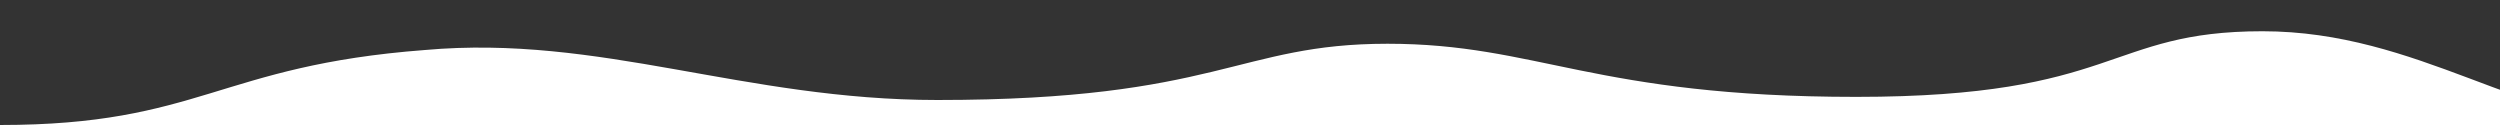
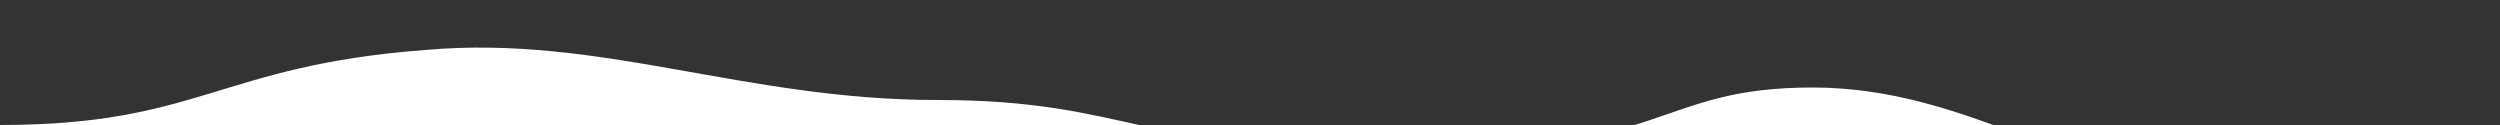
<svg xmlns="http://www.w3.org/2000/svg" viewBox="0 0 4000 200" height="200" width="4000">
  <rect x="0" y="0" width="4000" height="200" fill="#333333" stroke="none" />
-   <path fill="white" d="M0,200c320,0,350-95,680-120c280-25,510,80,820,80c450,0,480-90,720-90s330,85,750,85s400-105,650-105s420,150,630,150C4000,200-230,200,0,200z" />
+   <path fill="white" d="M0,200c320,0,350-95,680-120c280-25,510,80,820,80s330,85,750,85s400-105,650-105s420,150,630,150C4000,200-230,200,0,200z" />
</svg>